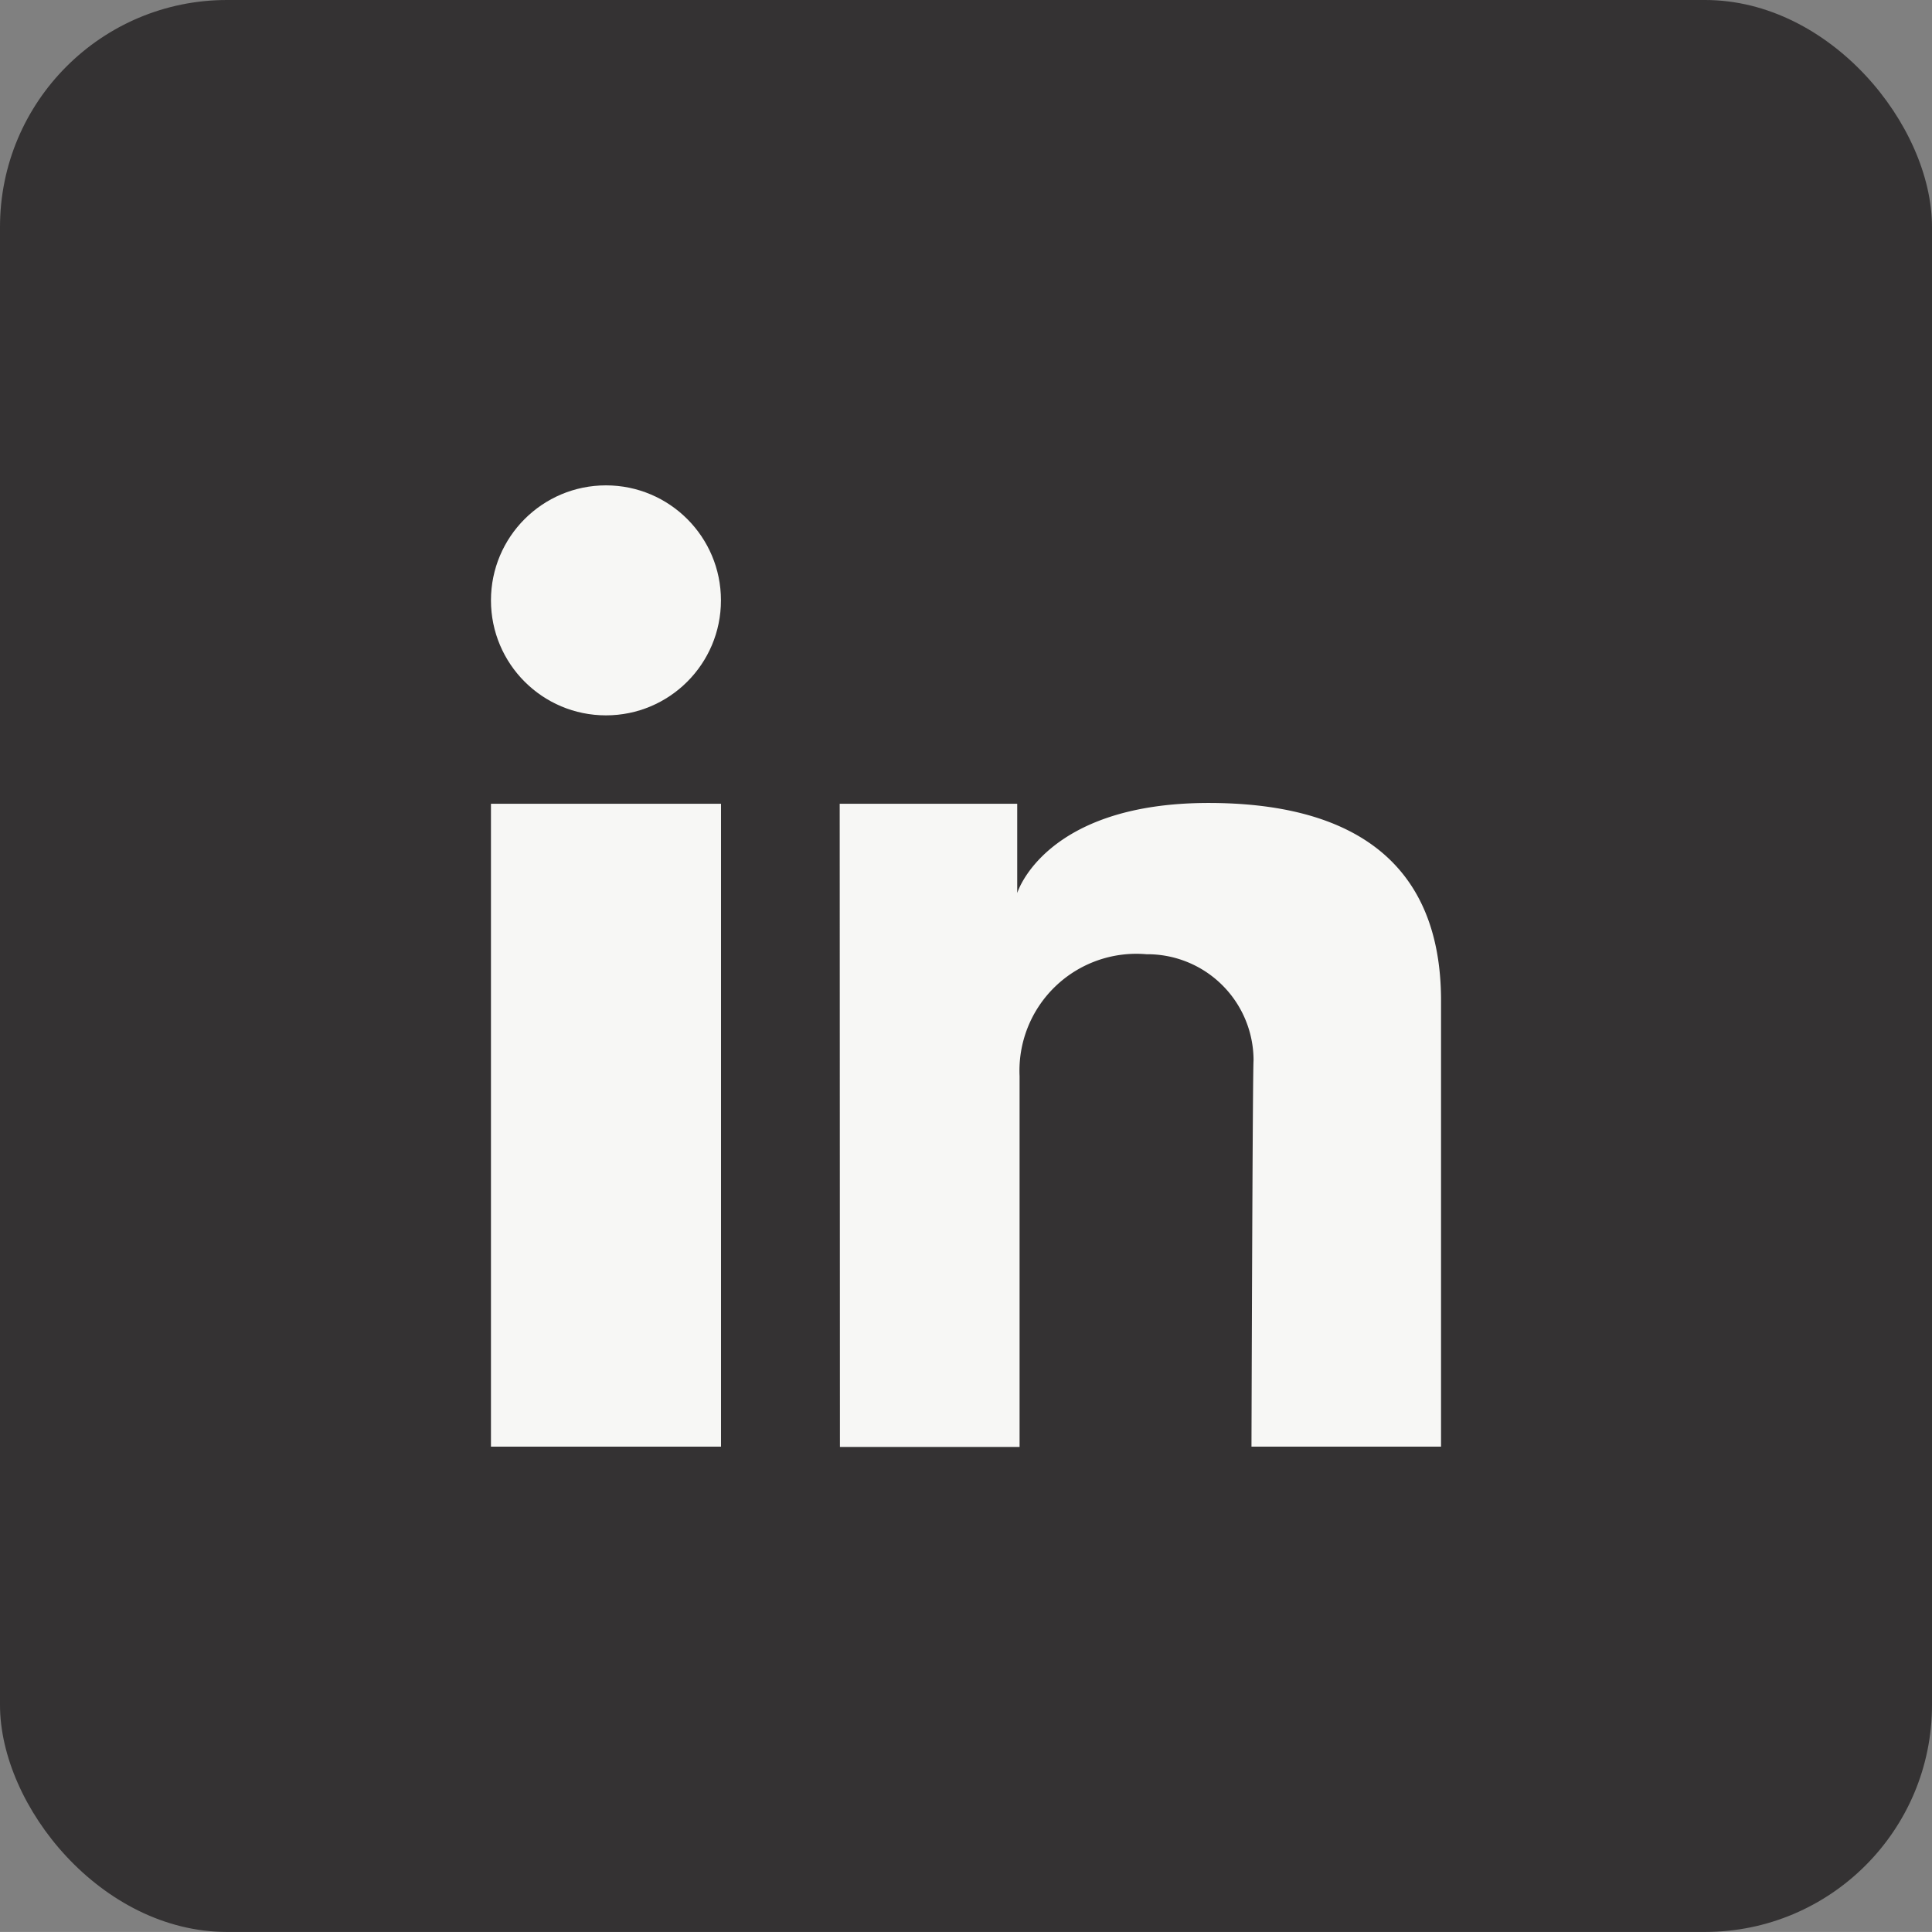
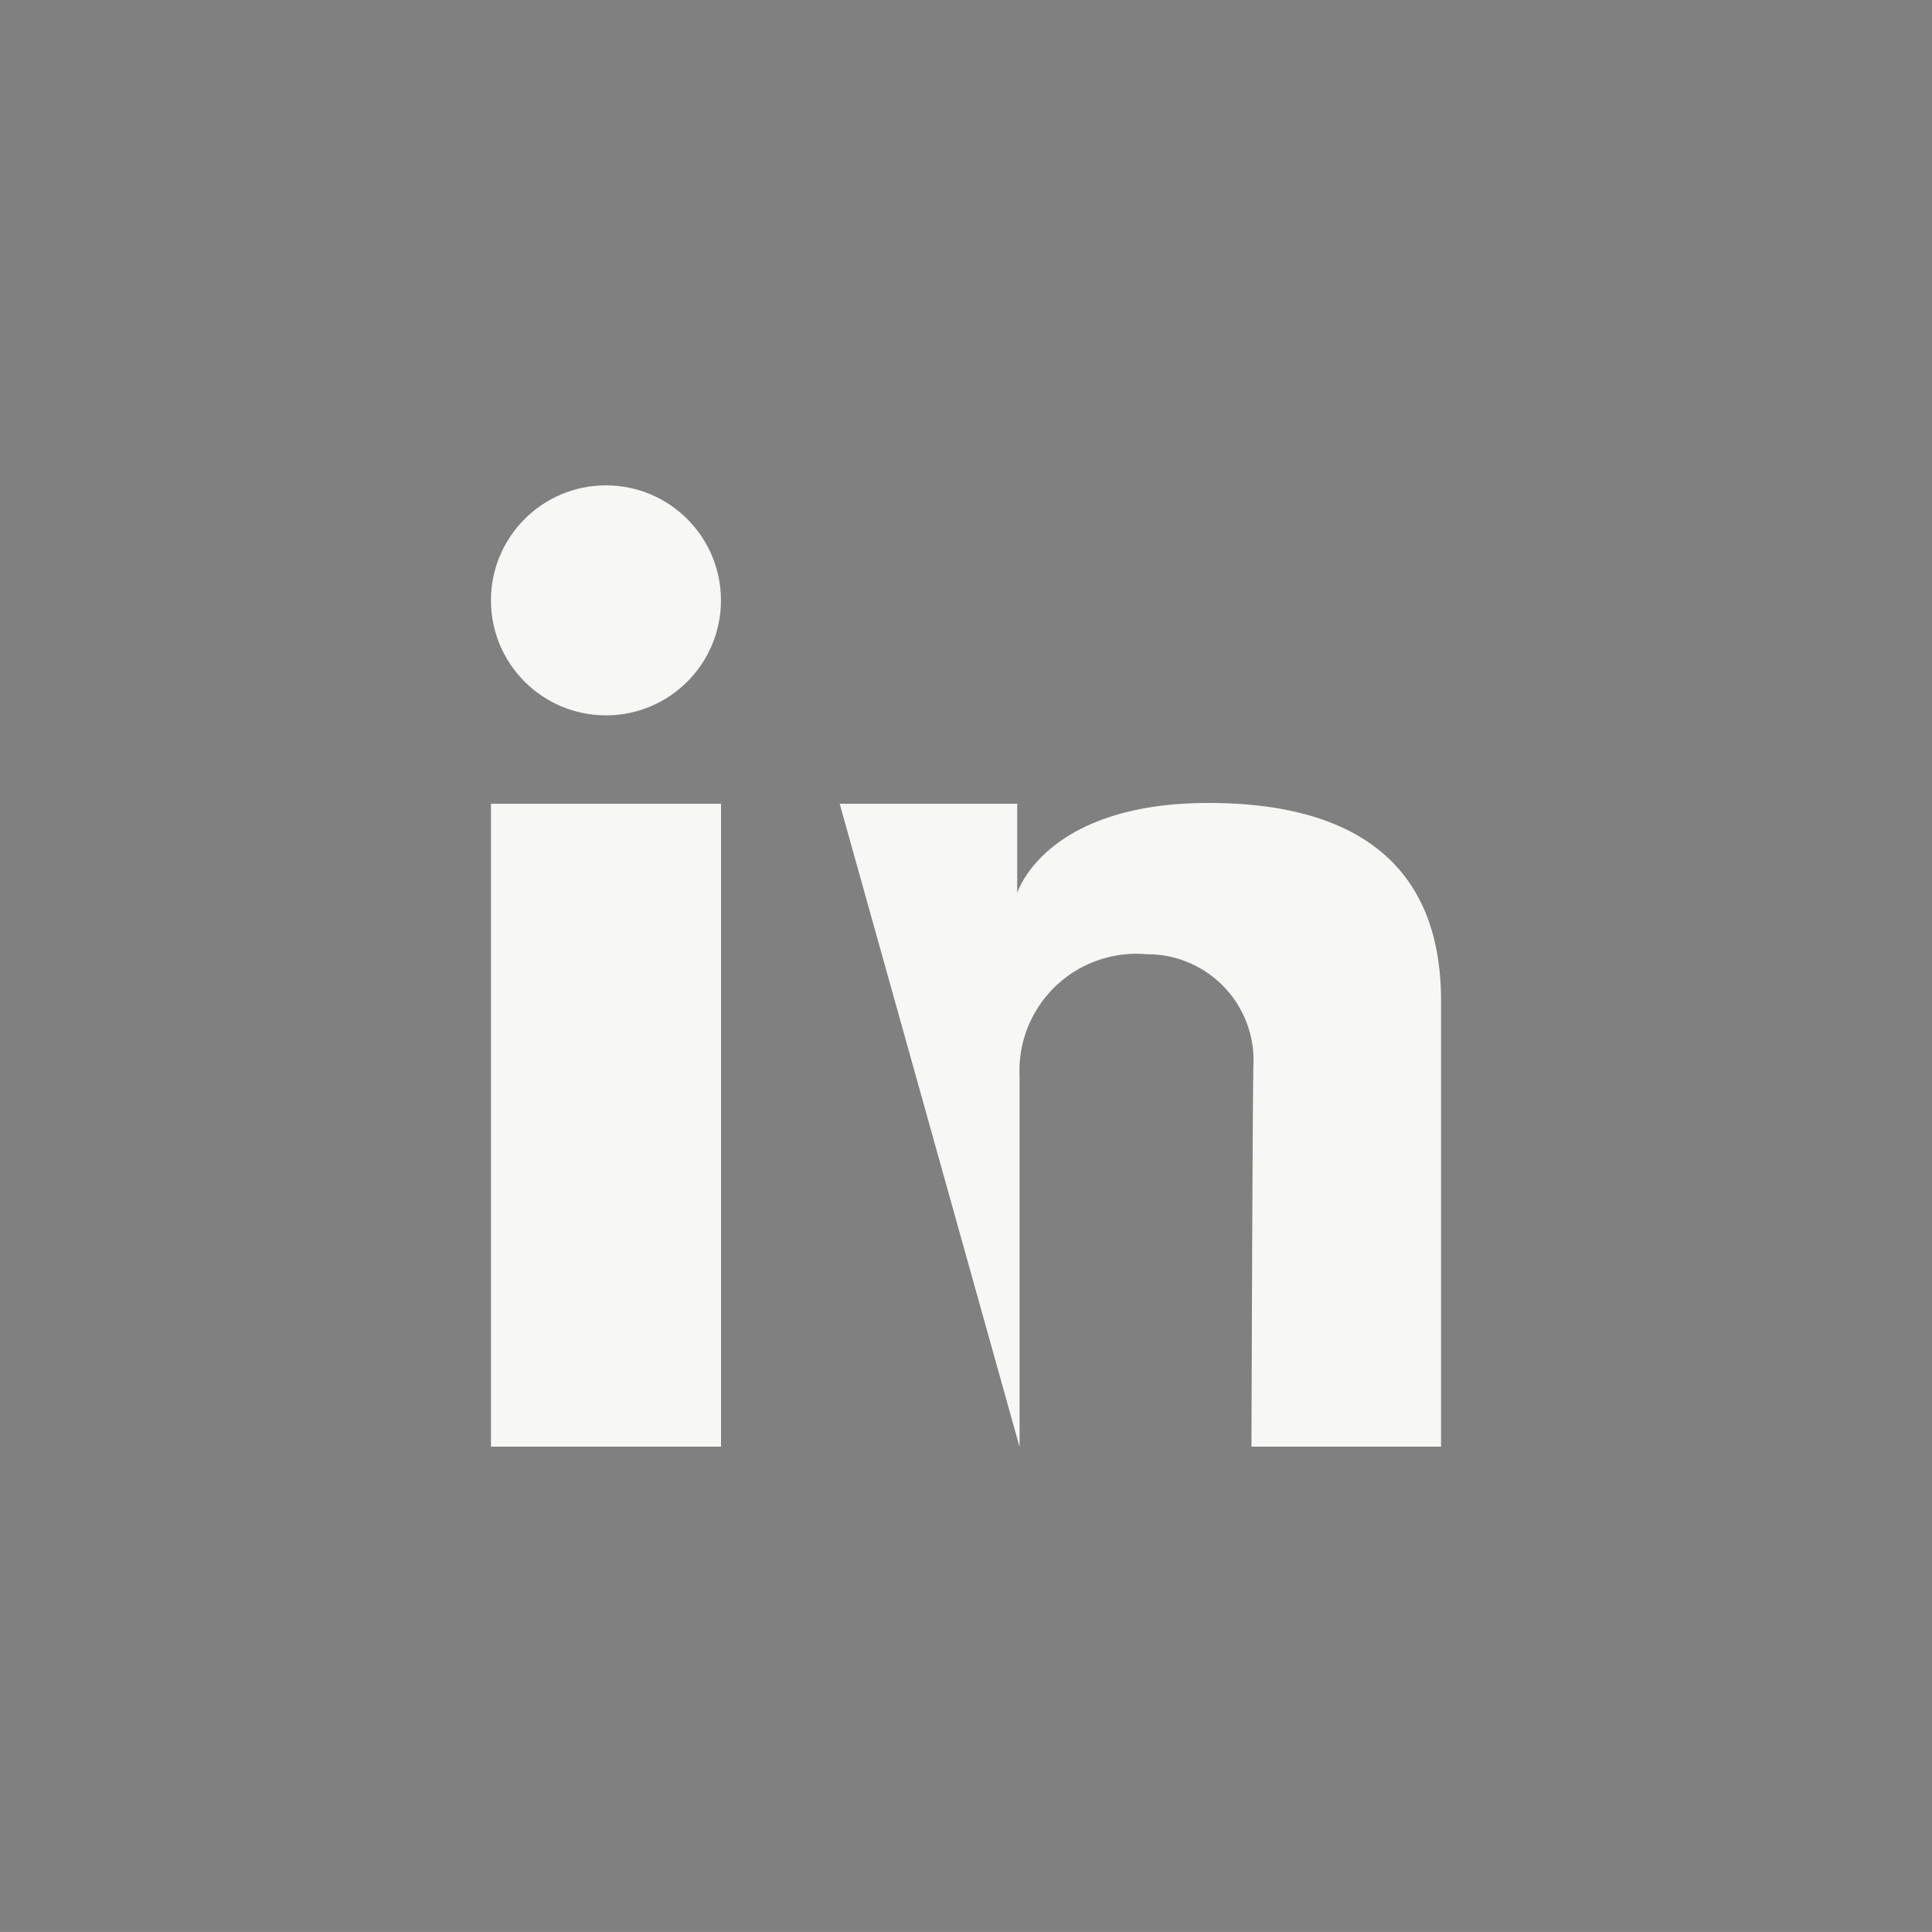
<svg xmlns="http://www.w3.org/2000/svg" width="33.5" height="33.499" viewBox="0 0 33.5 33.499">
  <rect x="0" y="0" width="33.5" height="33.499" fill="#808080" stroke="none" />
  <defs>
    <style>.a{fill:#343233;}.b{fill:#f7f7f5;}</style>
  </defs>
-   <rect class="a" width="33.5" height="33.499" rx="3.936" />
  <rect class="b" width="3.989" height="11.147" transform="translate(8.513 13.937)" />
-   <path class="b" d="M-161.376,396.147h3.078v1.548s.473-1.562,3.319-1.562c2.351,0,4.03.915,4.03,3.429v7.732h-3.287s.019-6.5.036-6.7a1.841,1.841,0,0,0-1.857-1.838,2.027,2.027,0,0,0-2.2,2.113v6.43h-3.115Z" transform="translate(175.936 -382.21)" />
+   <path class="b" d="M-161.376,396.147h3.078v1.548s.473-1.562,3.319-1.562c2.351,0,4.03.915,4.03,3.429v7.732h-3.287s.019-6.5.036-6.7a1.841,1.841,0,0,0-1.857-1.838,2.027,2.027,0,0,0-2.2,2.113v6.43Z" transform="translate(175.936 -382.21)" />
  <circle class="b" cx="1.994" cy="1.994" r="1.994" transform="translate(8.513 8.416)" />
</svg>